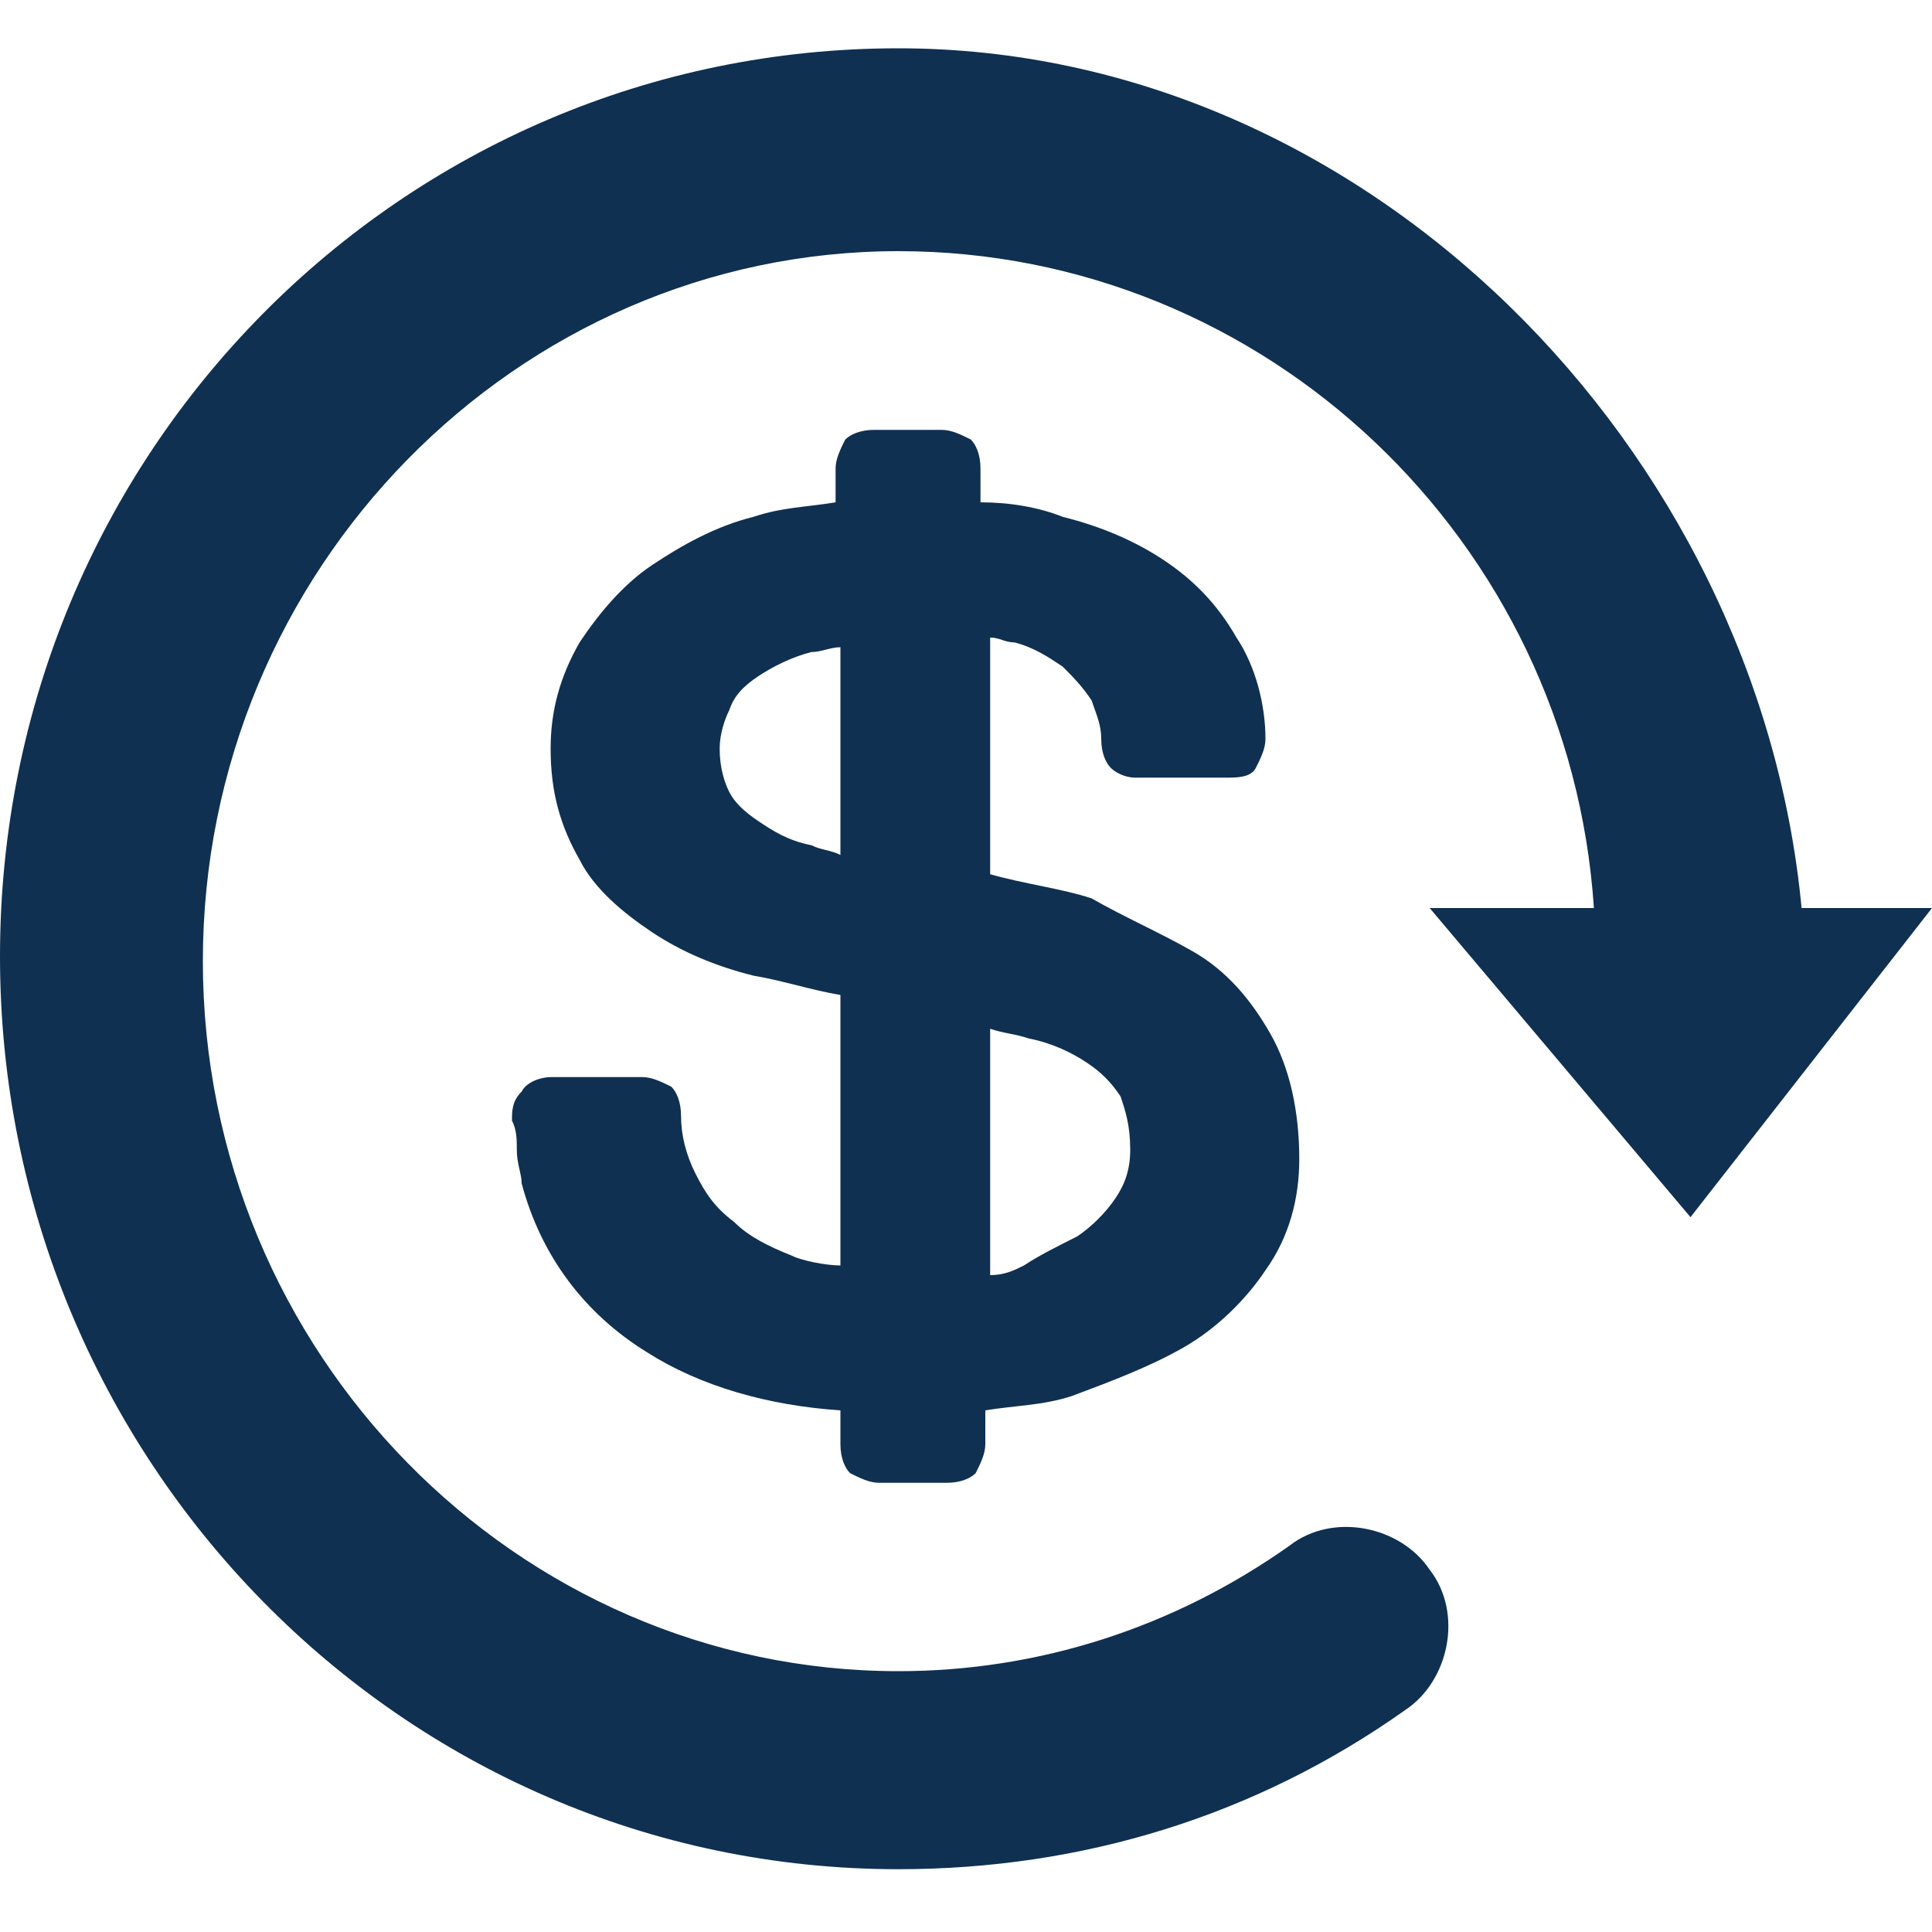
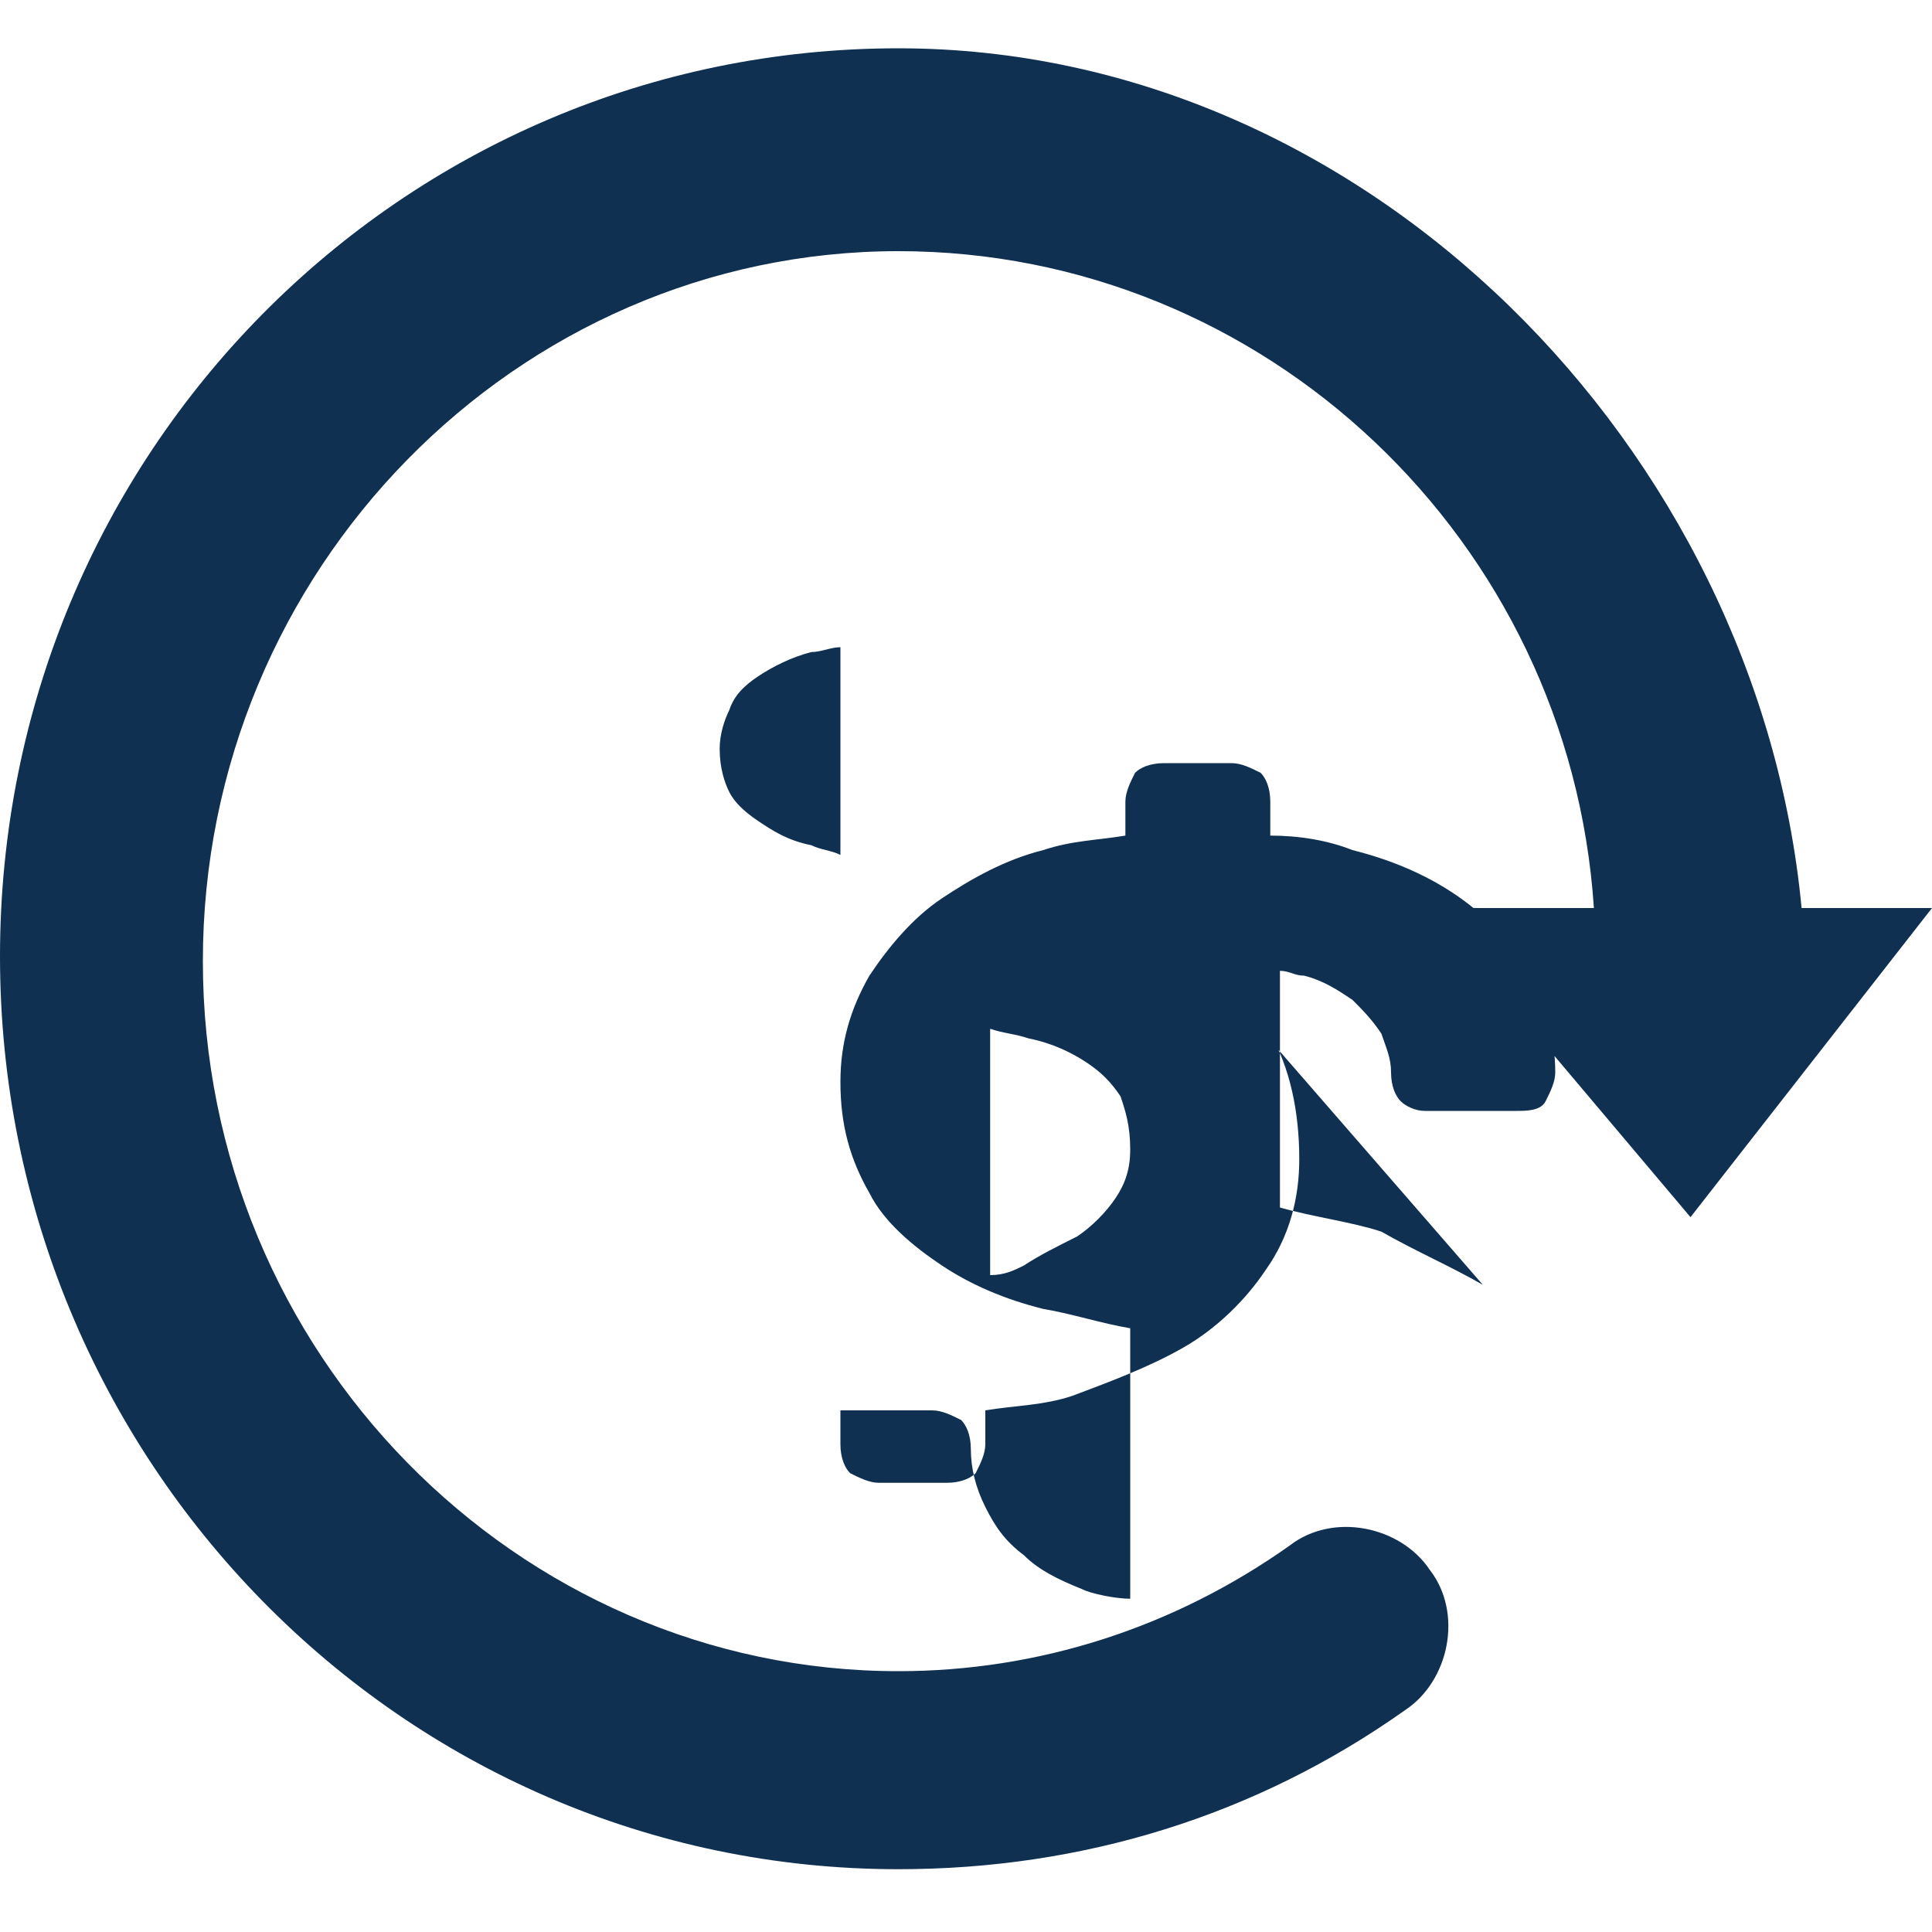
<svg xmlns="http://www.w3.org/2000/svg" t="1734518271515" class="icon" viewBox="0 0 1024 1024" version="1.1" p-id="34874" width="17" height="17">
-   <path d="M896 645.12l-138.24-163.84H844.8c-12.8-194.56-174.08-348.16-368.64-348.16-202.24 0-368.64 168.96-368.64 376.32s166.4 376.32 368.64 376.32c74.24 0 145.92-23.04 207.36-66.56 23.04-17.92 58.88-10.24 74.24 12.8 17.92 23.04 10.24 58.88-12.8 74.24-79.36 56.32-171.52 84.48-268.8 84.48C212.48 990.72 0 773.12 0 506.88S212.48 25.6 476.16 25.6c248.32 0 455.68 212.48 478.72 455.68H1024l-128 163.84z m-263.68-140.8c17.92 10.24 30.72 25.6 40.96 43.52 10.24 17.92 15.36 40.96 15.36 66.56 0 20.48-5.12 40.96-17.92 58.88-10.24 15.36-25.6 30.72-43.52 40.96-17.92 10.24-38.4 17.92-58.88 25.6-15.36 5.12-30.72 5.12-46.08 7.68v17.92c0 5.12-2.56 10.24-5.12 15.36-2.56 2.56-7.68 5.12-15.36 5.12h-35.84c-5.12 0-10.24-2.56-15.36-5.12-2.56-2.56-5.12-7.68-5.12-15.36v-17.92c-38.4-2.56-74.24-12.8-102.4-30.72-33.28-20.48-56.32-51.2-66.56-89.6 0-5.12-2.56-10.24-2.56-17.92 0-5.12 0-10.24-2.56-15.36 0-5.12 0-10.24 5.12-15.36 2.56-5.12 10.24-7.68 15.36-7.68h48.64c5.12 0 10.24 2.56 15.36 5.12 2.56 2.56 5.12 7.68 5.12 15.36 0 10.24 2.56 20.48 7.68 30.72 5.12 10.24 10.24 17.92 20.48 25.6 7.68 7.68 17.92 12.8 30.72 17.92 5.12 2.56 17.92 5.12 25.6 5.12v-143.36c-15.36-2.56-30.72-7.68-46.08-10.24-20.48-5.12-38.4-12.8-53.76-23.04-15.36-10.24-30.72-23.04-38.4-38.4-10.24-17.92-15.36-35.84-15.36-58.88 0-20.48 5.12-38.4 15.36-56.32 10.24-15.36 23.04-30.72 38.4-40.96 15.36-10.24 33.28-20.48 53.76-25.6 15.36-5.12 28.16-5.12 43.52-7.68v-17.92c0-5.12 2.56-10.24 5.12-15.36 2.56-2.56 7.68-5.12 15.36-5.12h35.84c5.12 0 10.24 2.56 15.36 5.12 2.56 2.56 5.12 7.68 5.12 15.36v17.92c15.36 0 30.72 2.56 43.52 7.68 20.48 5.12 38.4 12.8 53.76 23.04 15.36 10.24 28.16 23.04 38.4 40.96 10.24 15.36 15.36 35.84 15.36 53.76 0 5.12-2.56 10.24-5.12 15.36-2.56 5.12-10.24 5.12-15.36 5.12h-48.64c-5.12 0-10.24-2.56-12.8-5.12-2.56-2.56-5.12-7.68-5.12-15.36s-2.56-12.8-5.12-20.48c-5.12-7.68-10.24-12.8-15.36-17.92-7.68-5.12-15.36-10.24-25.6-12.8-5.12 0-7.68-2.56-12.8-2.56v125.44c17.92 5.12 38.4 7.68 53.76 12.8 17.92 10.24 35.84 17.92 53.76 28.16z m-202.24-56.32c5.12 2.56 10.24 2.56 15.36 5.12v-110.08c-5.12 0-10.24 2.56-15.36 2.56-10.24 2.56-20.48 7.68-28.16 12.8-7.68 5.12-12.8 10.24-15.36 17.92-2.56 5.12-5.12 12.8-5.12 20.48 0 10.24 2.56 17.92 5.12 23.04 2.56 5.12 7.68 10.24 15.36 15.36 7.68 5.12 15.36 10.24 28.16 12.8z m140.8 207.36c7.68-5.12 15.36-12.8 20.48-20.48 5.12-7.68 7.68-15.36 7.68-25.6 0-12.8-2.56-20.48-5.12-28.16-5.12-7.68-10.24-12.8-17.92-17.92-7.68-5.12-17.92-10.24-30.72-12.8-7.68-2.56-12.8-2.56-20.48-5.12v130.56c7.68 0 12.8-2.56 17.92-5.12 7.68-5.12 17.92-10.24 28.16-15.36z" fill="#0f3051" p-id="34875" />
+   <path d="M896 645.12l-138.24-163.84H844.8c-12.8-194.56-174.08-348.16-368.64-348.16-202.24 0-368.64 168.96-368.64 376.32s166.4 376.32 368.64 376.32c74.24 0 145.92-23.04 207.36-66.56 23.04-17.92 58.88-10.24 74.24 12.8 17.92 23.04 10.24 58.88-12.8 74.24-79.36 56.32-171.52 84.48-268.8 84.48C212.48 990.72 0 773.12 0 506.88S212.48 25.6 476.16 25.6c248.32 0 455.68 212.48 478.72 455.68H1024l-128 163.84z m-263.68-140.8c17.92 10.24 30.72 25.6 40.96 43.52 10.24 17.92 15.36 40.96 15.36 66.56 0 20.48-5.12 40.96-17.92 58.88-10.24 15.36-25.6 30.72-43.52 40.96-17.92 10.24-38.4 17.92-58.88 25.6-15.36 5.12-30.72 5.12-46.08 7.68v17.92c0 5.12-2.56 10.24-5.12 15.36-2.56 2.56-7.68 5.12-15.36 5.12h-35.84c-5.12 0-10.24-2.56-15.36-5.12-2.56-2.56-5.12-7.68-5.12-15.36v-17.92h48.64c5.12 0 10.24 2.56 15.36 5.12 2.56 2.56 5.12 7.68 5.12 15.36 0 10.24 2.56 20.48 7.68 30.72 5.12 10.24 10.24 17.92 20.48 25.6 7.68 7.68 17.92 12.8 30.72 17.92 5.12 2.56 17.92 5.12 25.6 5.12v-143.36c-15.36-2.56-30.72-7.68-46.08-10.24-20.48-5.12-38.4-12.8-53.76-23.04-15.36-10.24-30.72-23.04-38.4-38.4-10.24-17.92-15.36-35.84-15.36-58.88 0-20.48 5.12-38.4 15.36-56.32 10.24-15.36 23.04-30.72 38.4-40.96 15.36-10.24 33.28-20.48 53.76-25.6 15.36-5.12 28.16-5.12 43.52-7.68v-17.92c0-5.12 2.56-10.24 5.12-15.36 2.56-2.56 7.68-5.12 15.36-5.12h35.84c5.12 0 10.24 2.56 15.36 5.12 2.56 2.56 5.12 7.68 5.12 15.36v17.92c15.36 0 30.72 2.56 43.52 7.68 20.48 5.12 38.4 12.8 53.76 23.04 15.36 10.24 28.16 23.04 38.4 40.96 10.24 15.36 15.36 35.84 15.36 53.76 0 5.12-2.56 10.24-5.12 15.36-2.56 5.12-10.24 5.12-15.36 5.12h-48.64c-5.12 0-10.24-2.56-12.8-5.12-2.56-2.56-5.12-7.68-5.12-15.36s-2.56-12.8-5.12-20.48c-5.12-7.68-10.24-12.8-15.36-17.92-7.68-5.12-15.36-10.24-25.6-12.8-5.12 0-7.68-2.56-12.8-2.56v125.44c17.92 5.12 38.4 7.68 53.76 12.8 17.92 10.24 35.84 17.92 53.76 28.16z m-202.24-56.32c5.12 2.56 10.24 2.56 15.36 5.12v-110.08c-5.12 0-10.24 2.56-15.36 2.56-10.24 2.56-20.48 7.68-28.16 12.8-7.68 5.12-12.8 10.24-15.36 17.92-2.56 5.12-5.12 12.8-5.12 20.48 0 10.24 2.56 17.92 5.12 23.04 2.56 5.12 7.68 10.24 15.36 15.36 7.68 5.12 15.36 10.24 28.16 12.8z m140.8 207.36c7.68-5.12 15.36-12.8 20.48-20.48 5.12-7.68 7.68-15.36 7.68-25.6 0-12.8-2.56-20.48-5.12-28.16-5.12-7.68-10.24-12.8-17.92-17.92-7.68-5.12-17.92-10.24-30.72-12.8-7.68-2.56-12.8-2.56-20.48-5.12v130.56c7.68 0 12.8-2.56 17.92-5.12 7.68-5.12 17.92-10.24 28.16-15.36z" fill="#0f3051" p-id="34875" />
</svg>